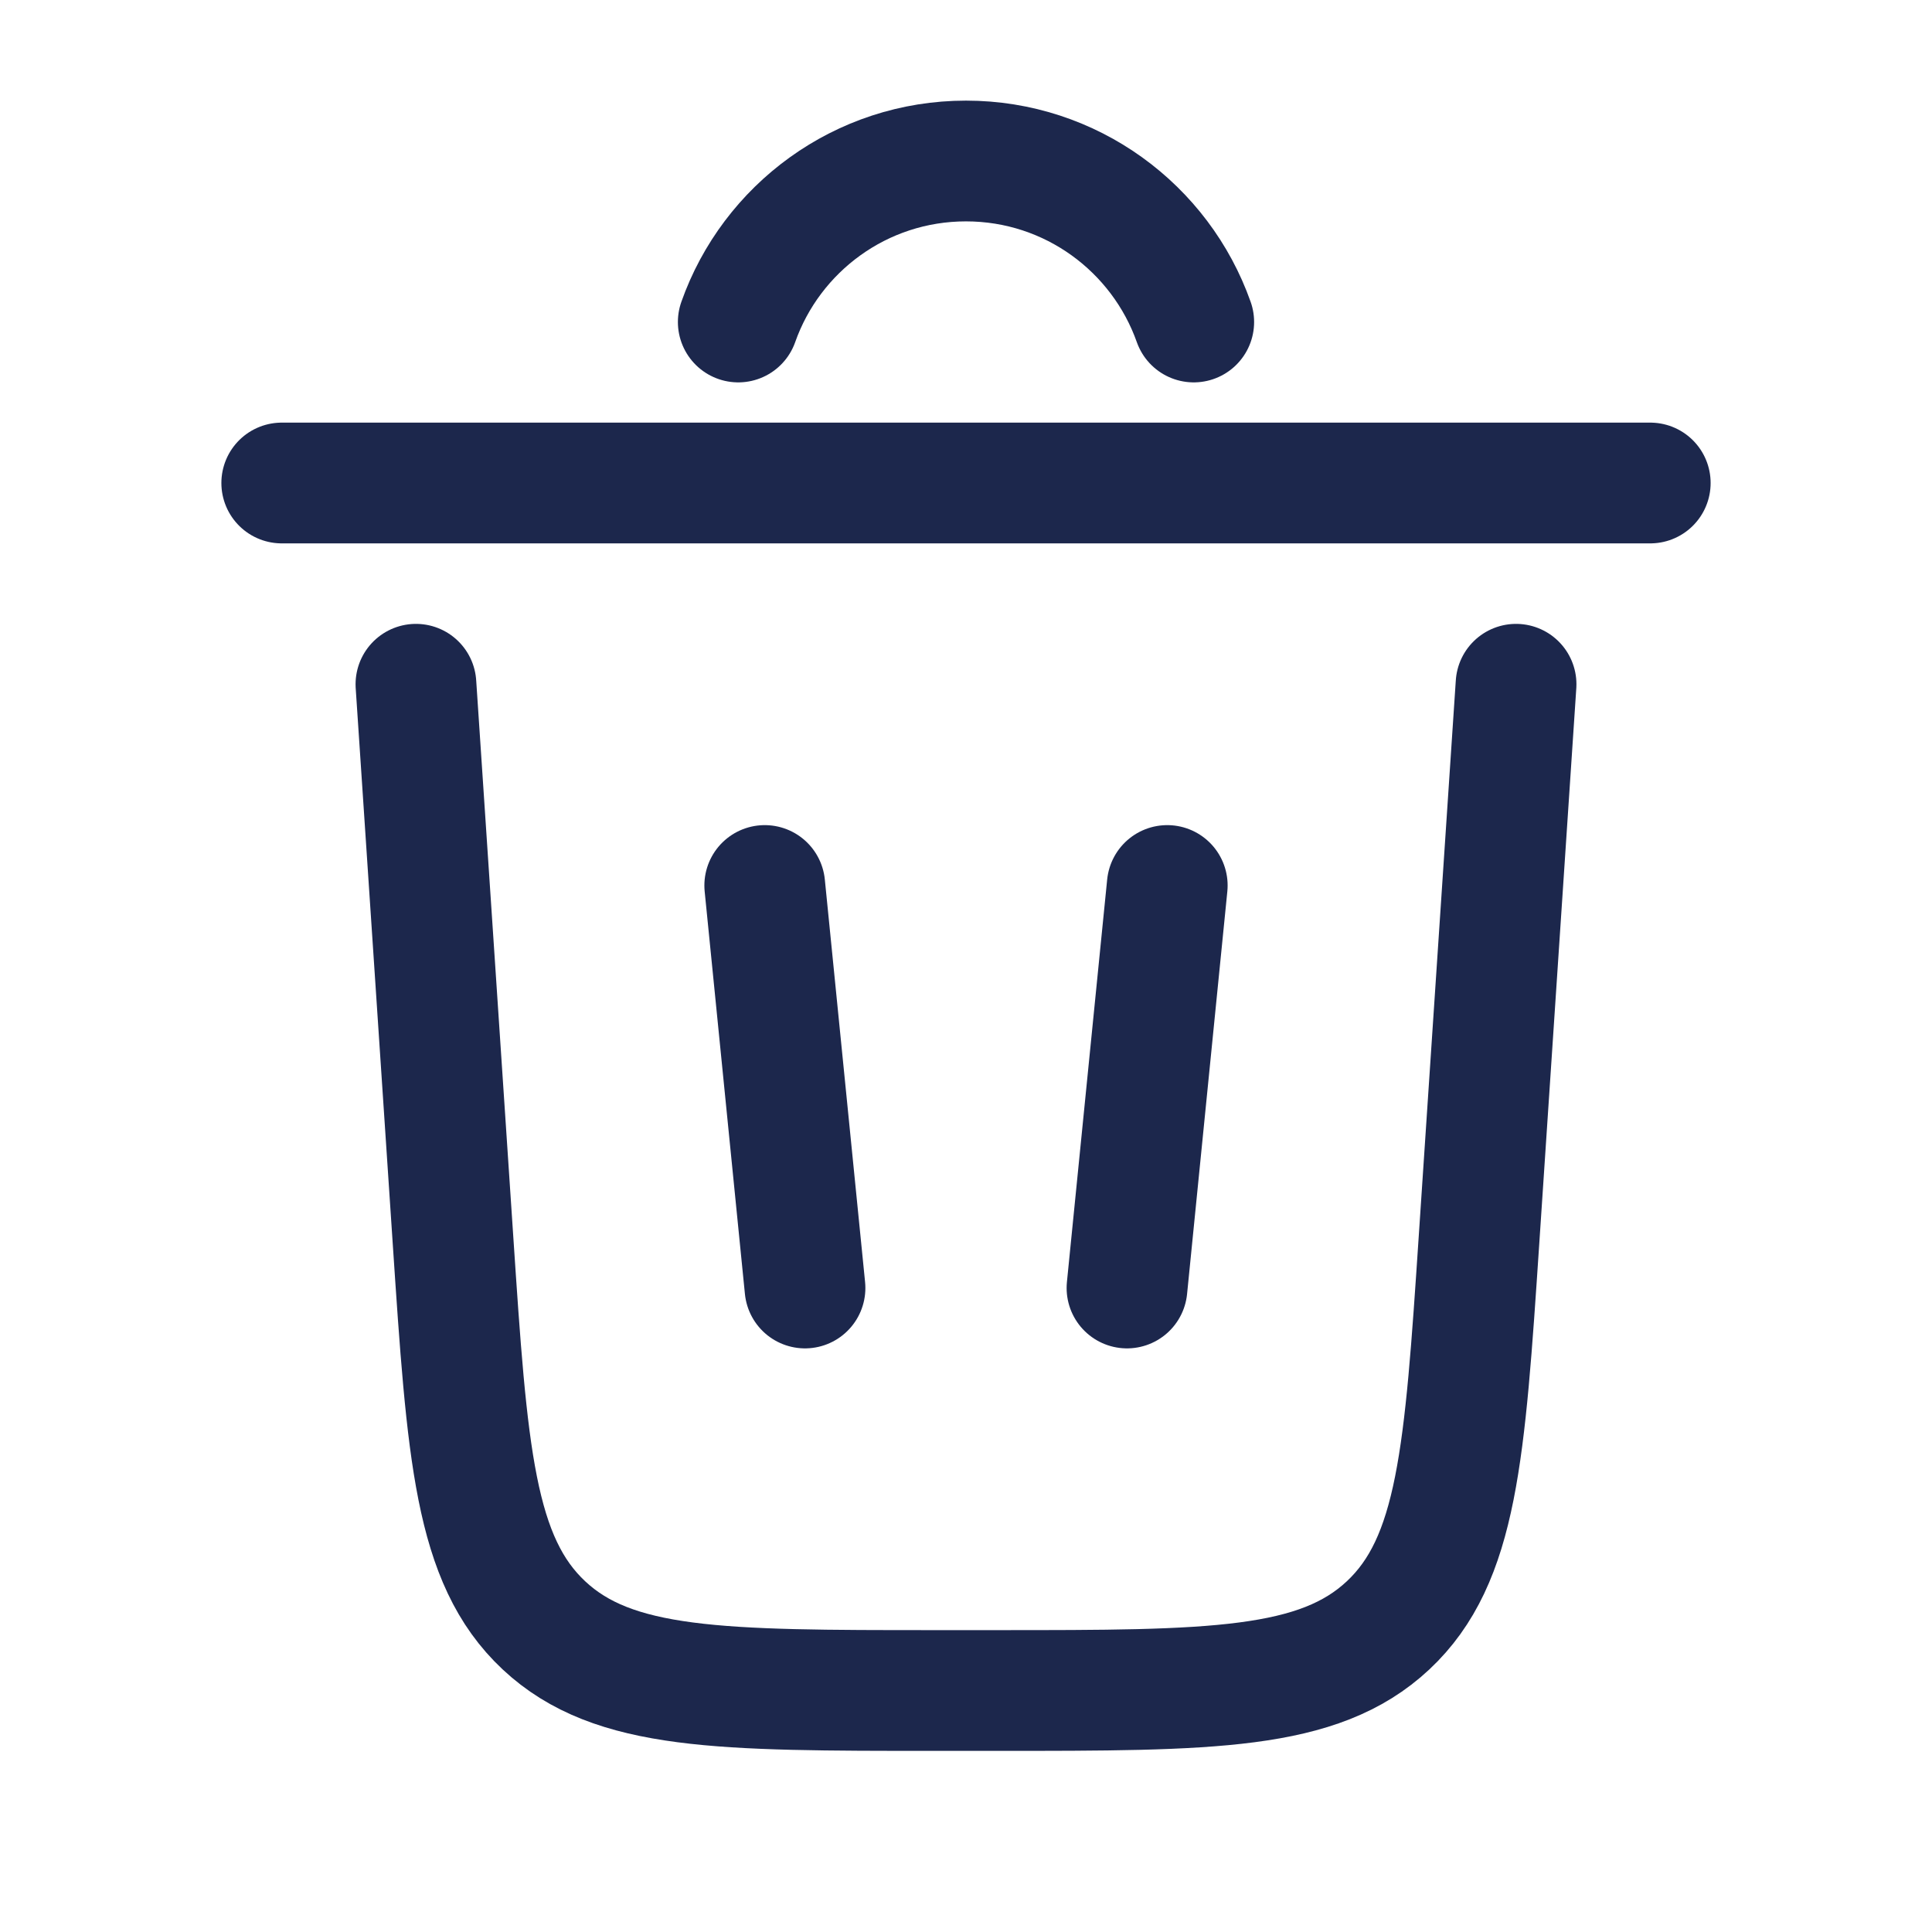
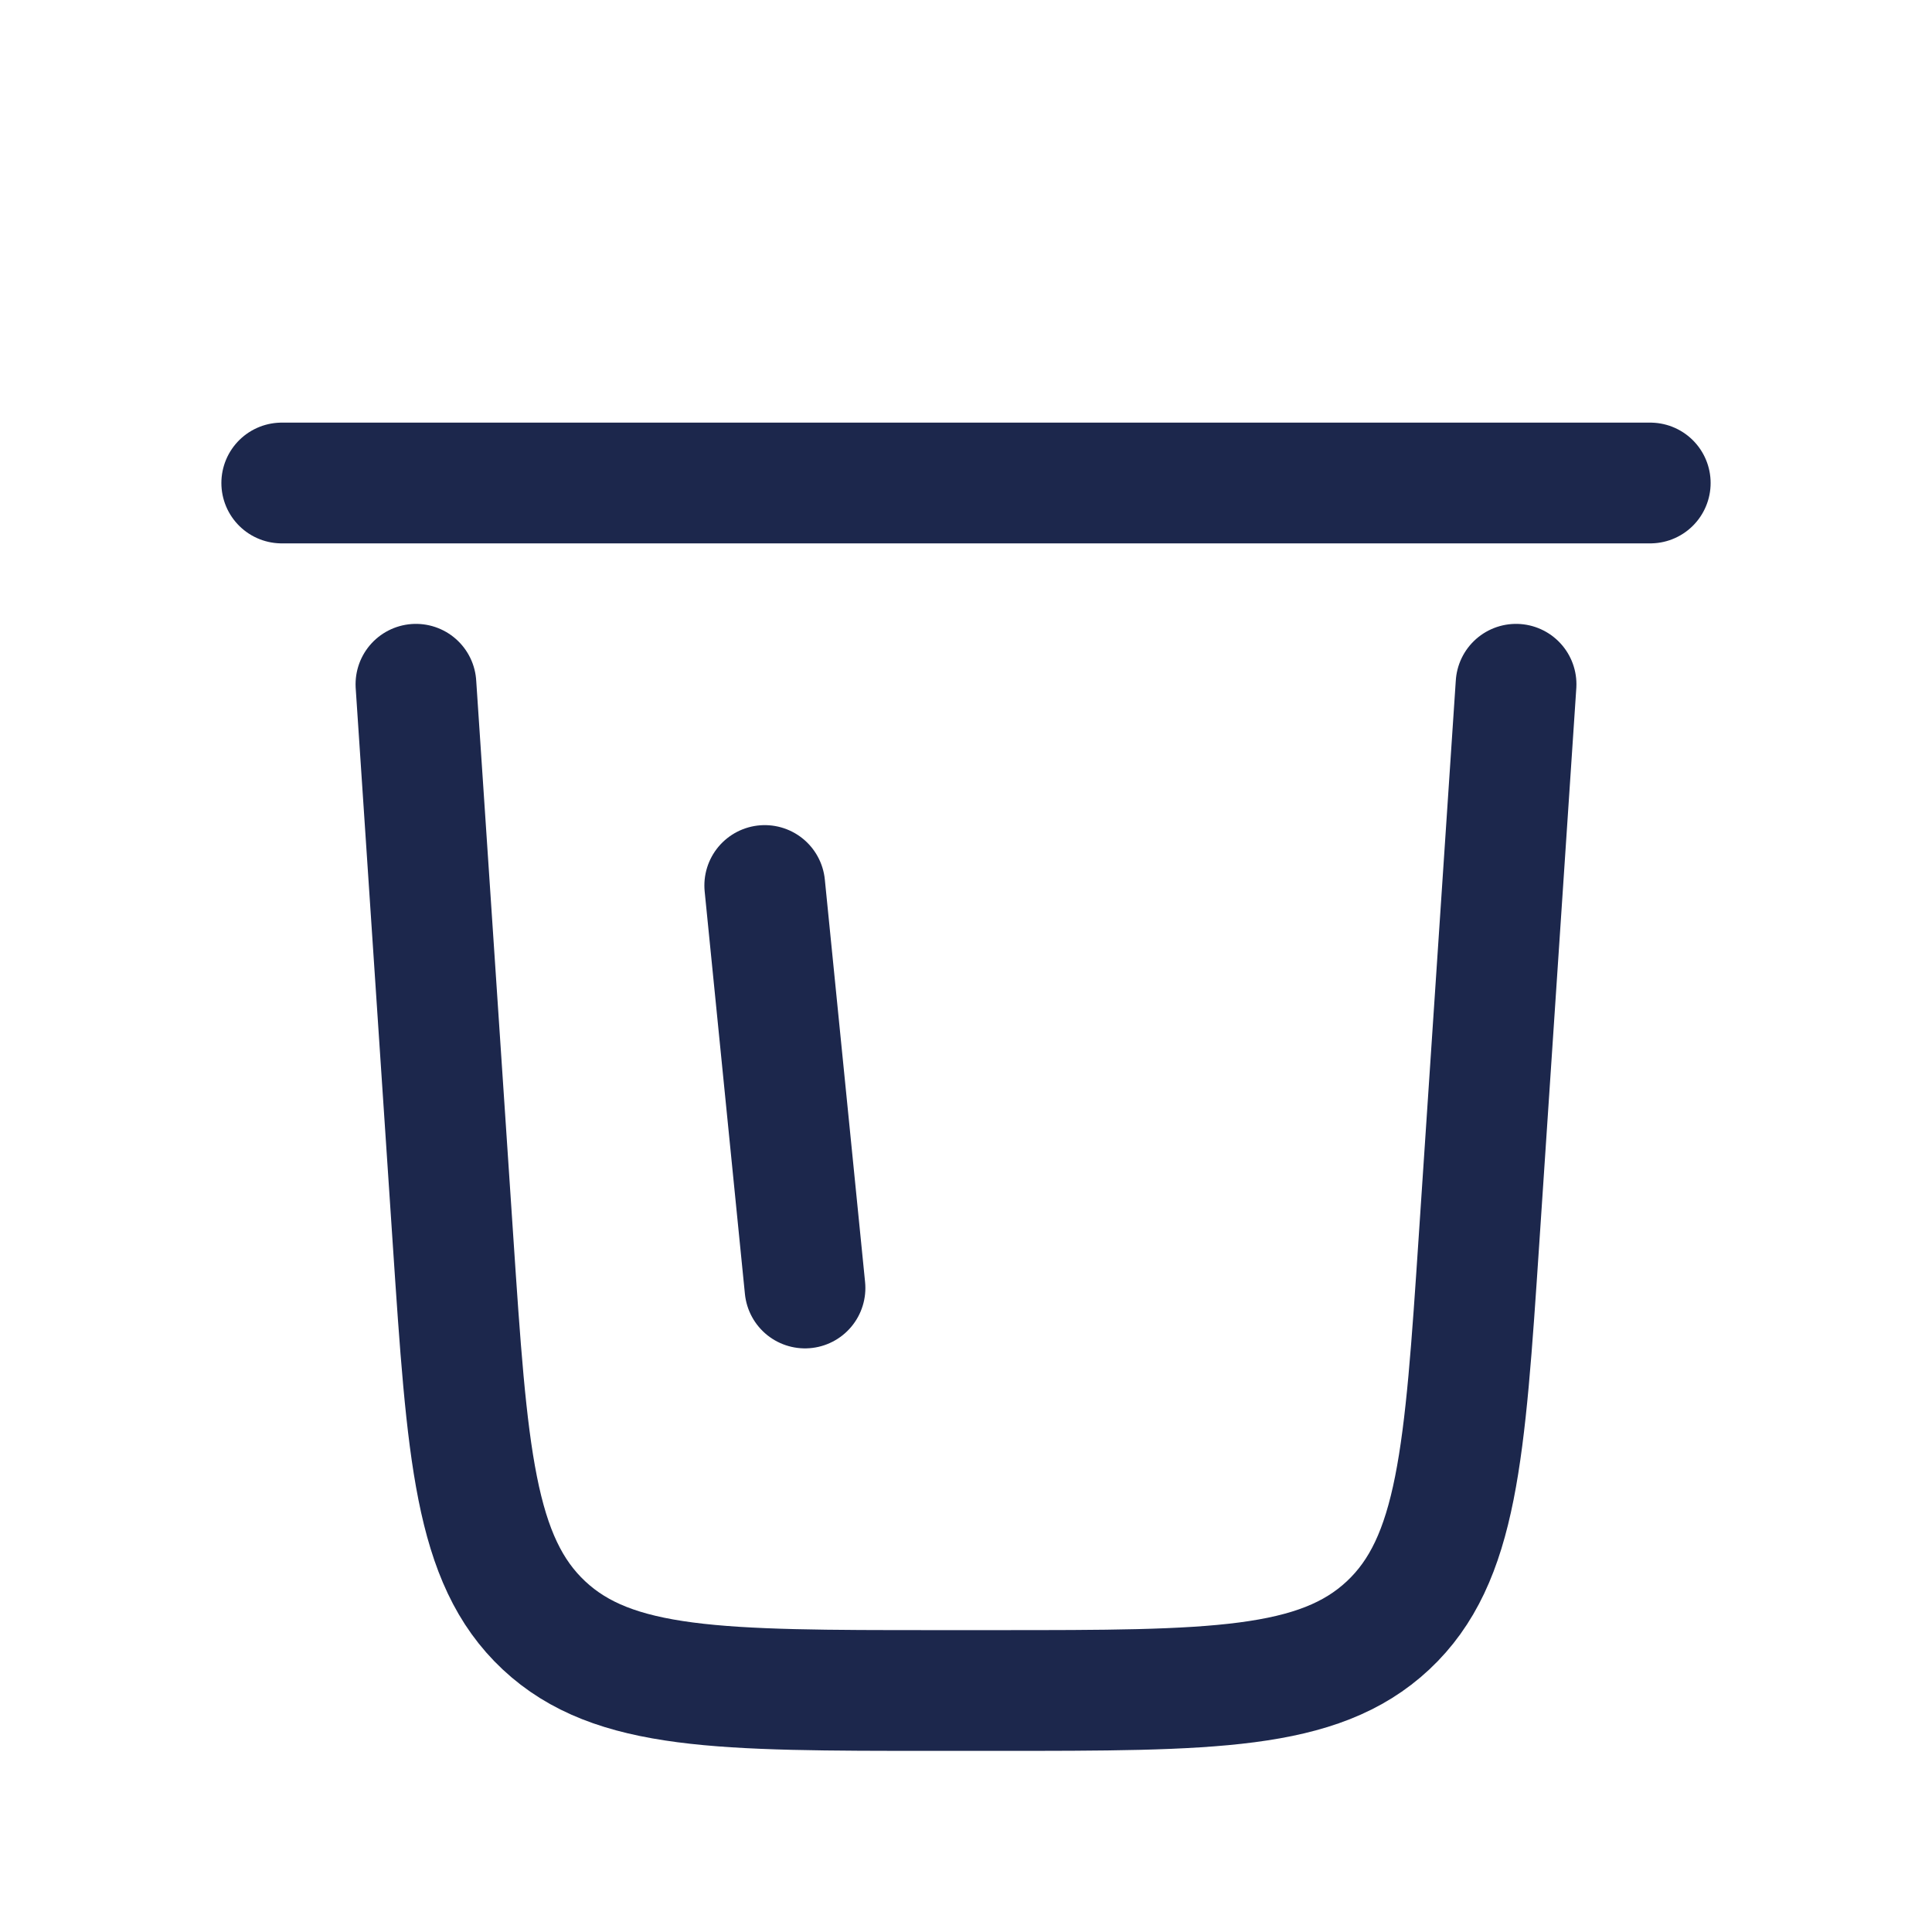
<svg xmlns="http://www.w3.org/2000/svg" width="24" height="24" viewBox="0 0 24 24" fill="none">
  <g id="Linear / Essentional, UI / Trash Bin Minimalistic">
-     <path id="Vector" d="M9.171 4C9.582 2.835 10.694 2 12 2C13.306 2 14.417 2.835 14.829 4" stroke="#1C274C" stroke-width="1.5" stroke-linecap="round" />
    <path id="Vector_2" d="M20.5 6H3.5" stroke="#1C274C" stroke-width="1.5" stroke-linecap="round" />
    <path id="Vector_3" d="M18.833 8.5L18.373 15.399C18.196 18.054 18.108 19.381 17.243 20.191C16.378 21 15.047 21 12.387 21H11.613C8.953 21 7.622 21 6.757 20.191C5.892 19.381 5.804 18.054 5.627 15.399L5.167 8.5" stroke="#1C274C" stroke-width="1.5" stroke-linecap="round" />
    <path id="Vector_4" d="M9.5 11L10 16" stroke="#1C274C" stroke-width="1.5" stroke-linecap="round" />
-     <path id="Vector_5" d="M14.5 11L14 16" stroke="#1C274C" stroke-width="1.5" stroke-linecap="round" />
  </g>
</svg>